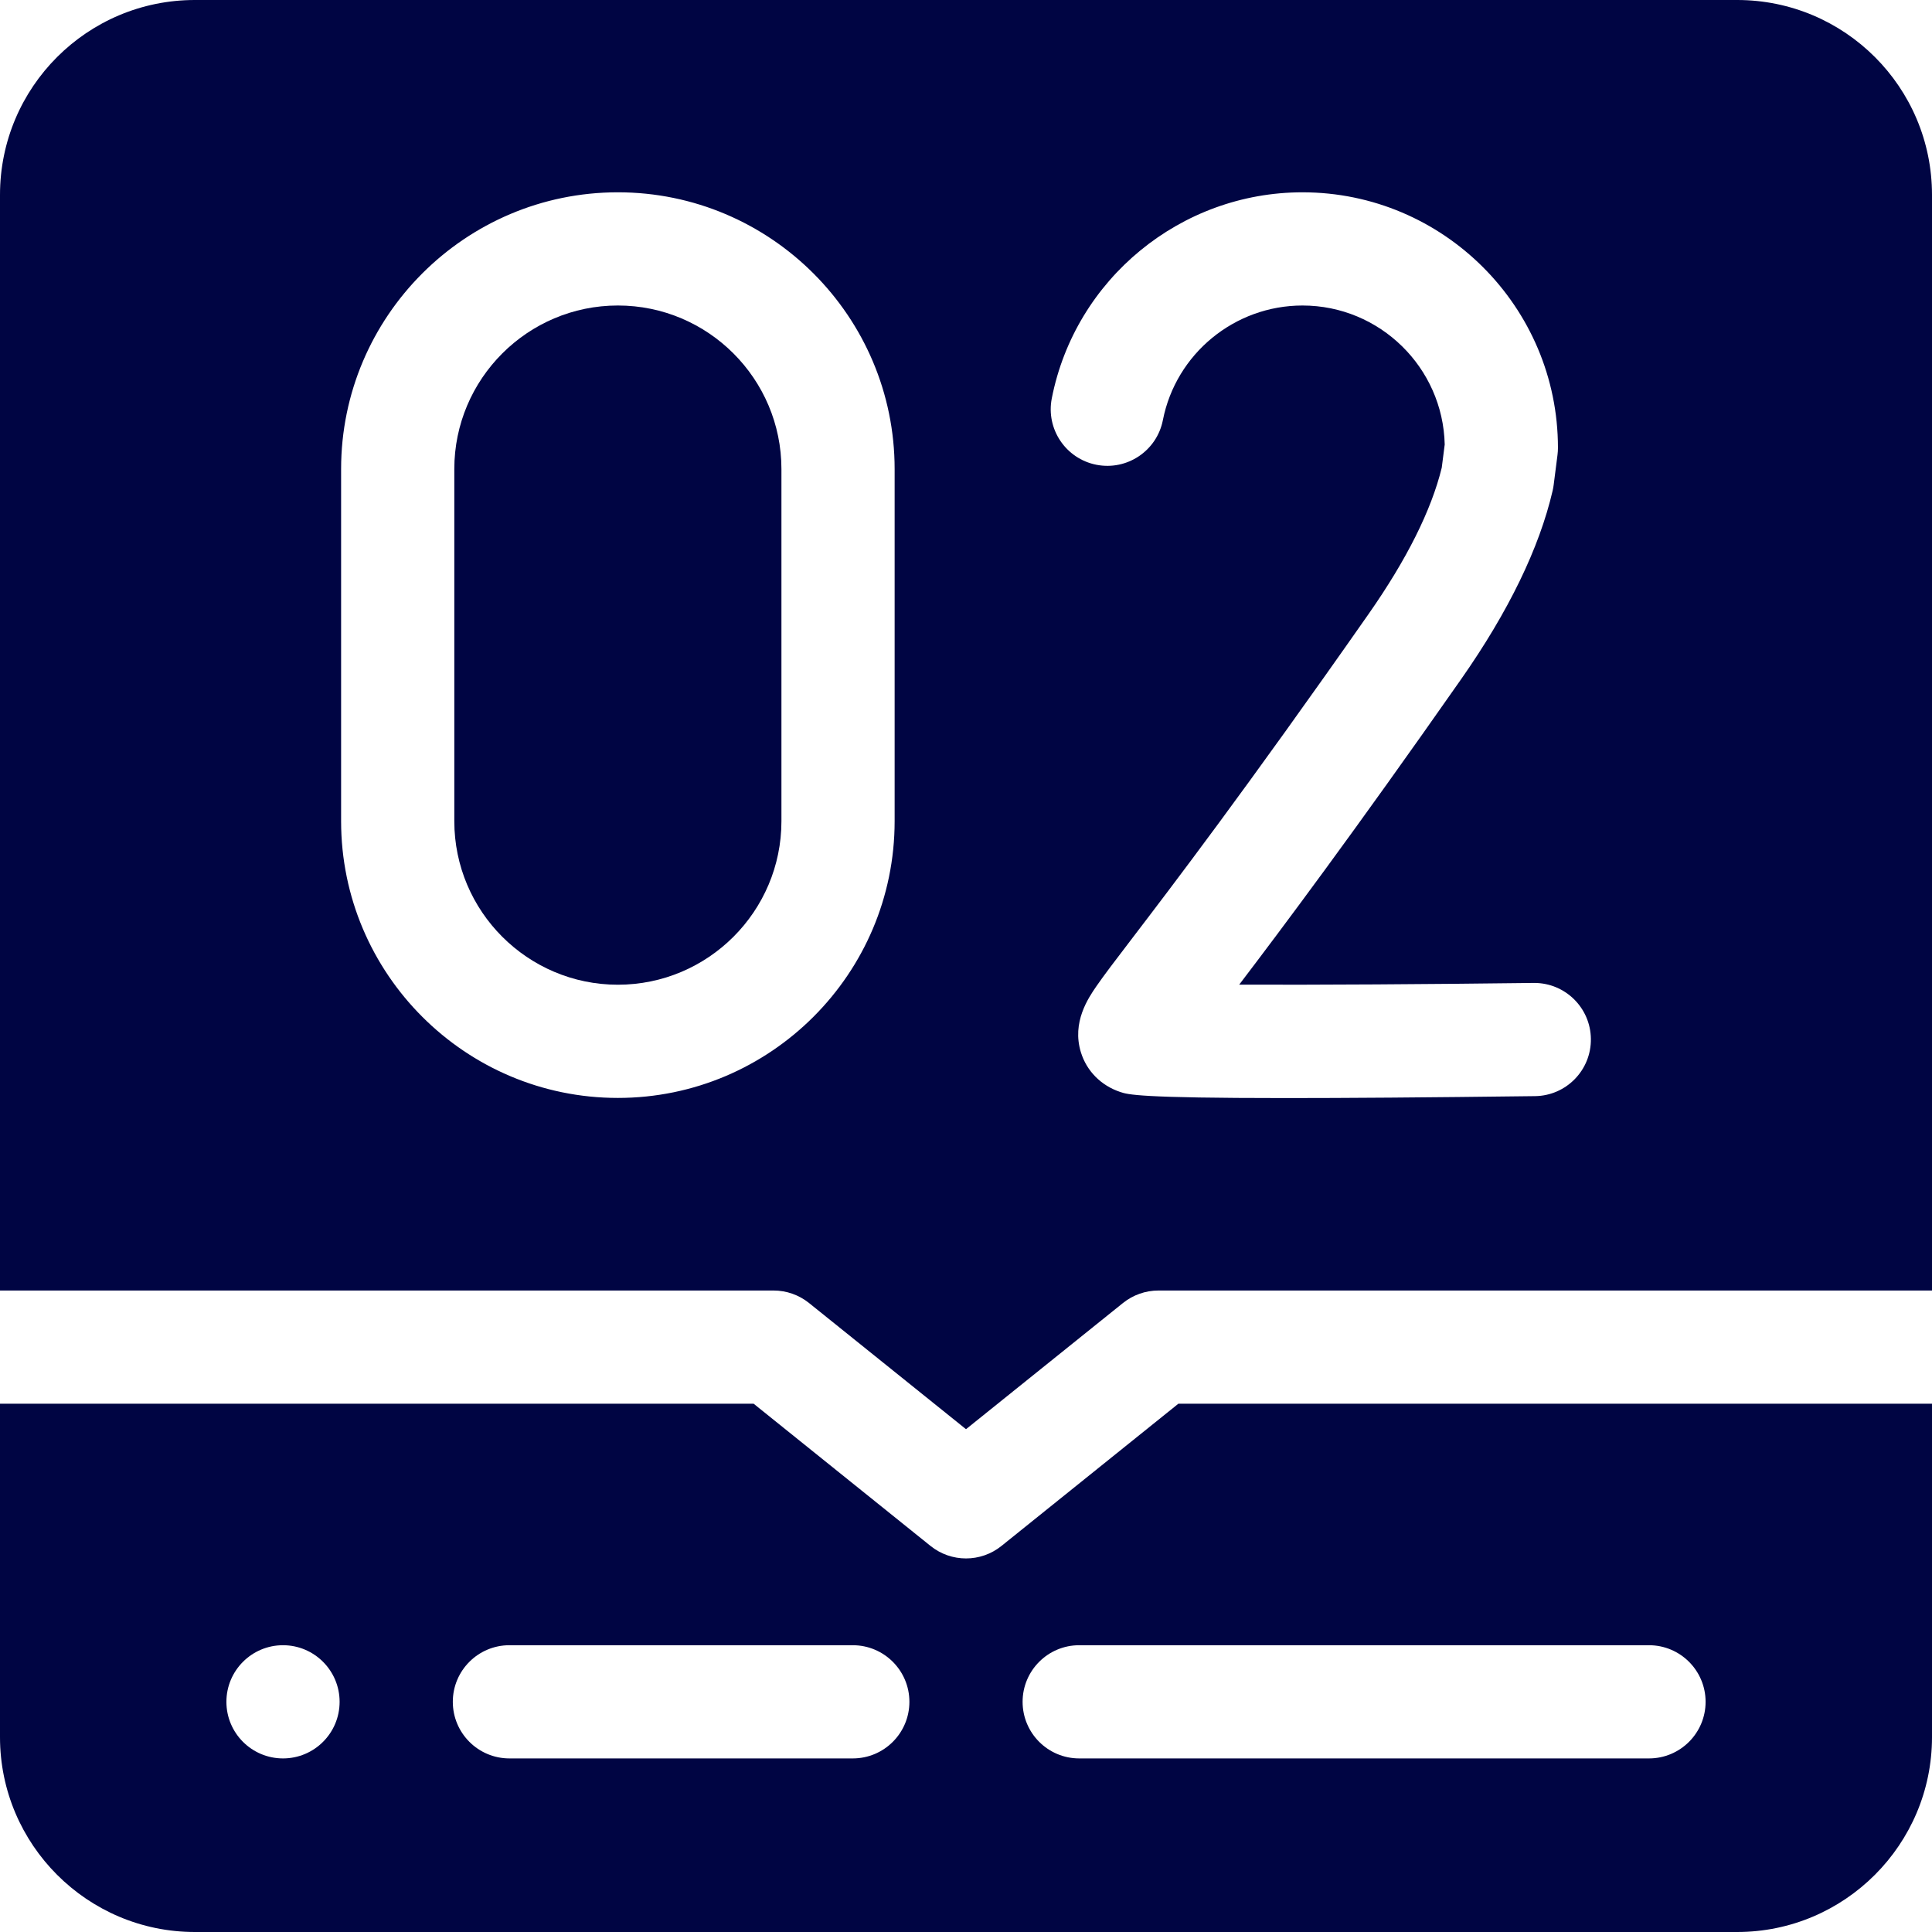
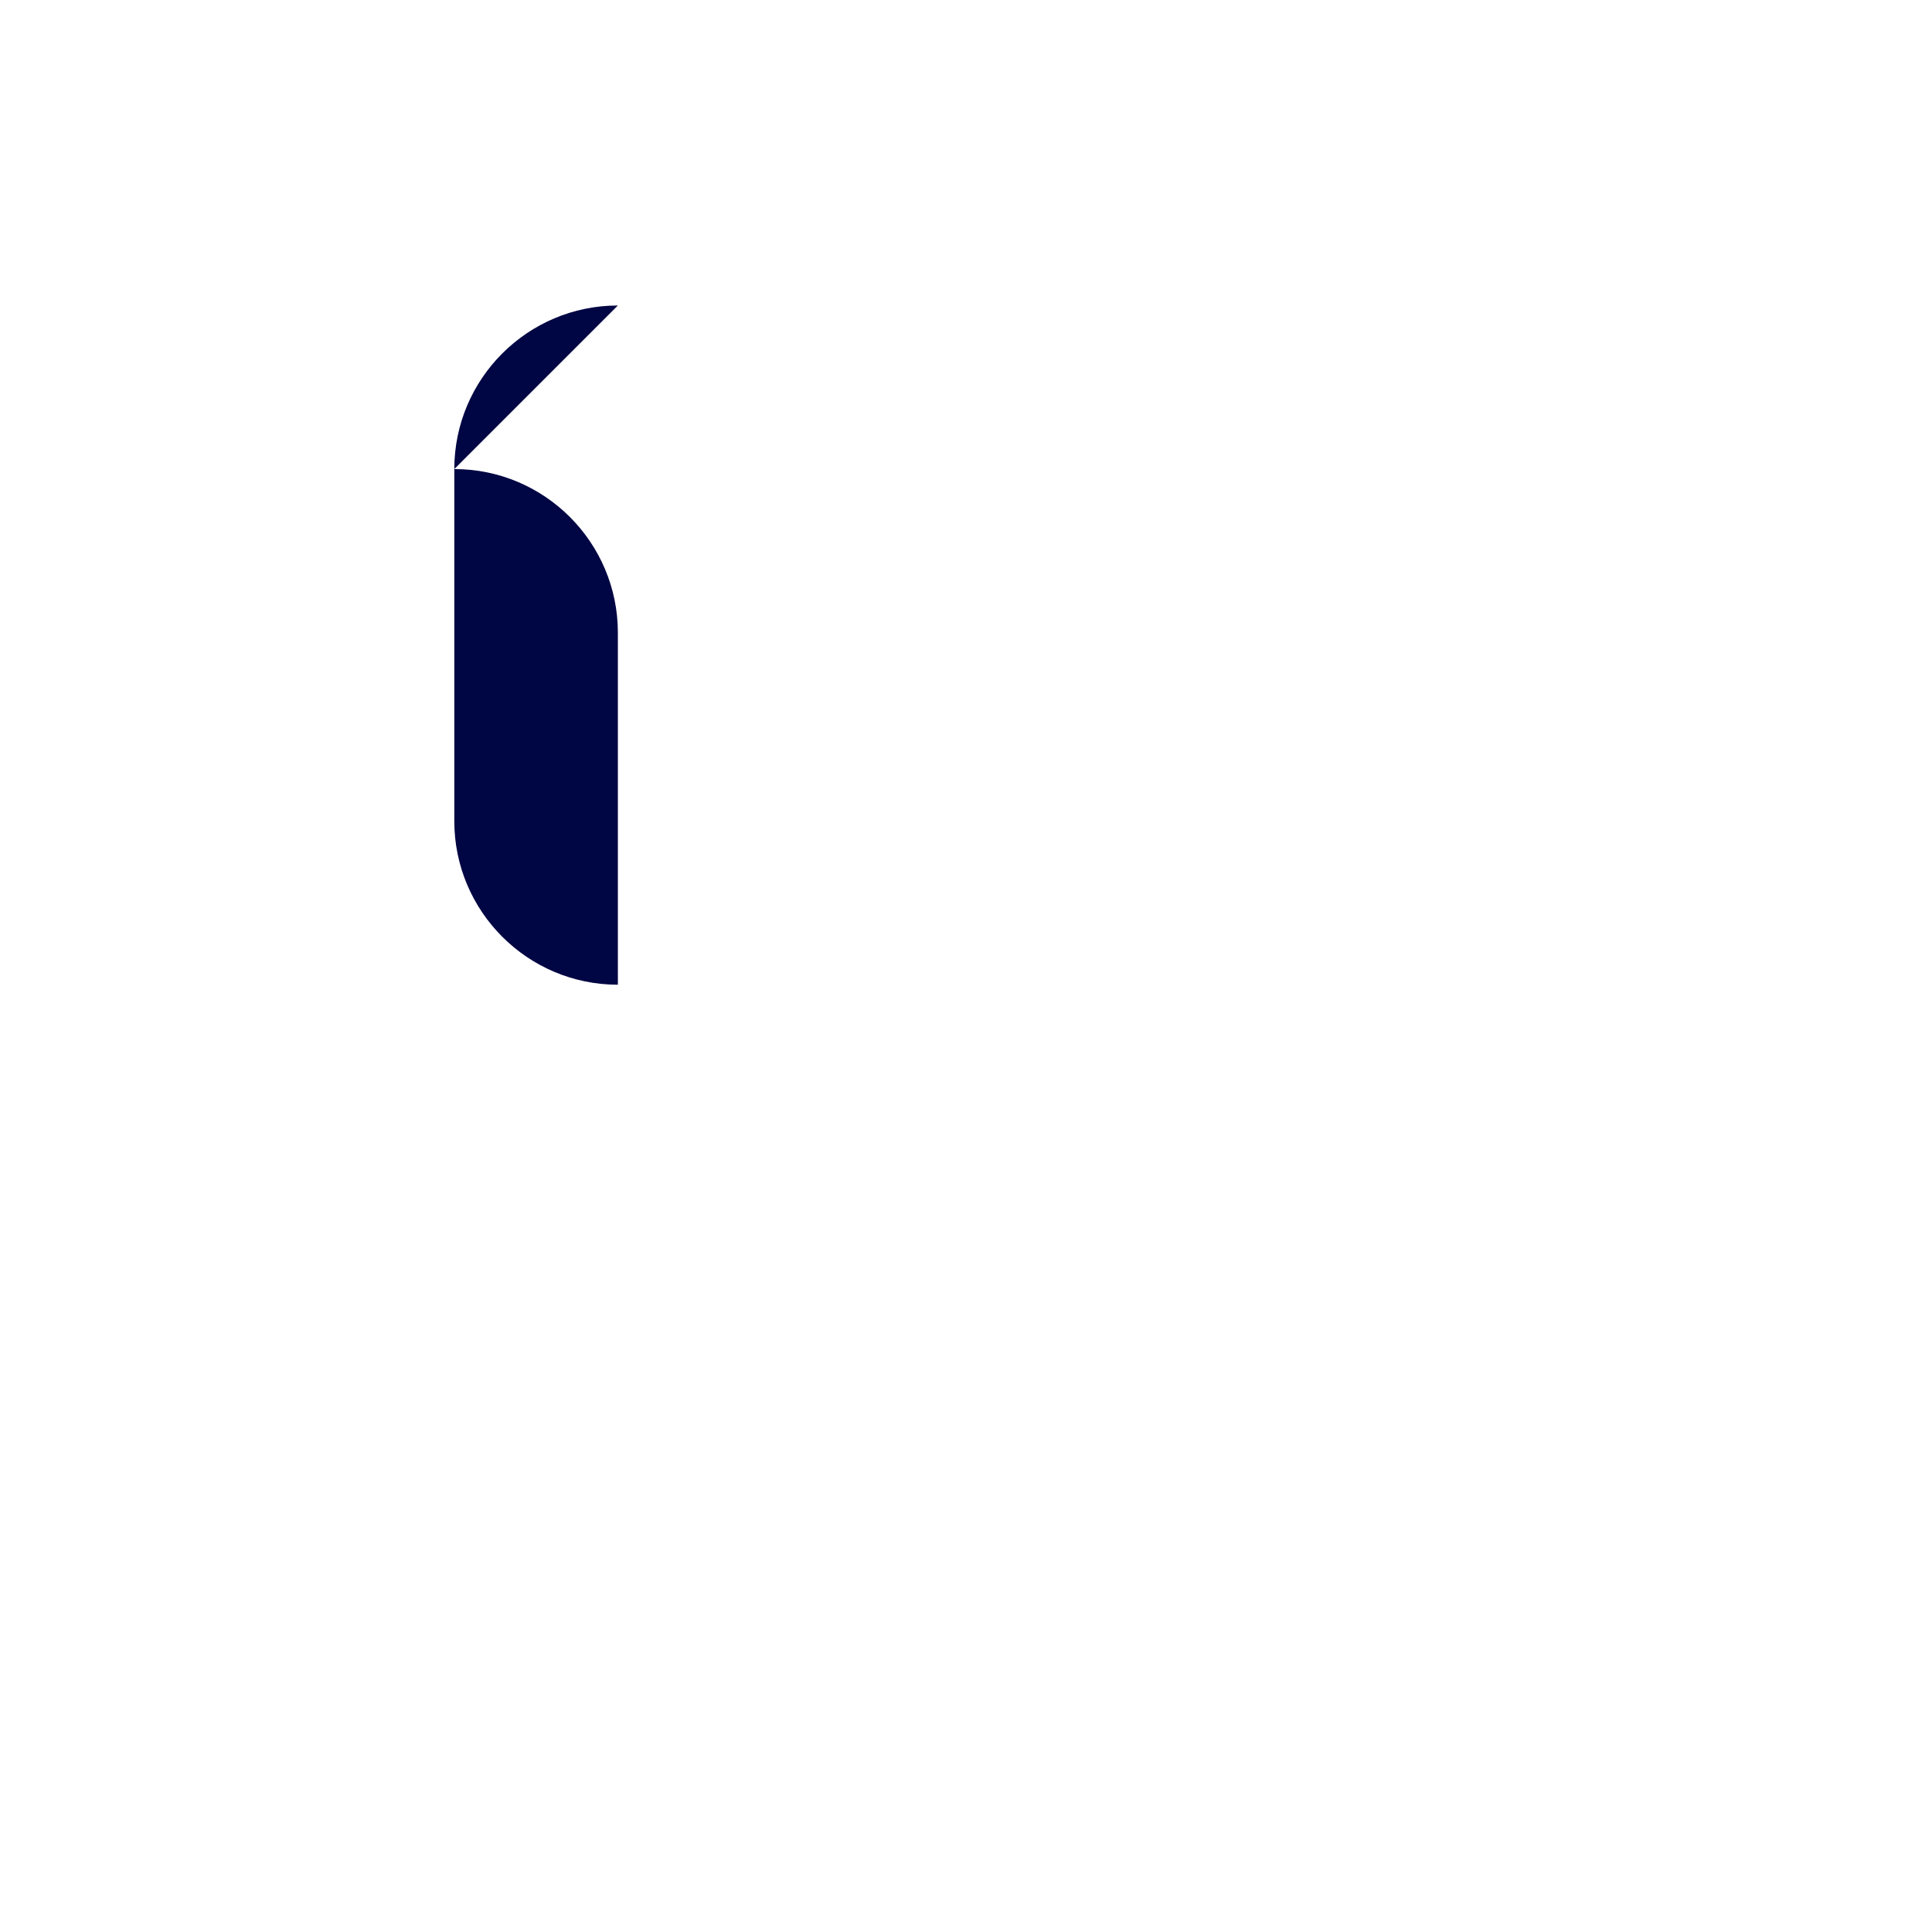
<svg xmlns="http://www.w3.org/2000/svg" width="512" height="512" x="0" y="0" viewBox="0 0 512 512" style="enable-background:new 0 0 512 512" xml:space="preserve" class="">
  <g>
-     <path d="M163.742 80.962c-23.901 0-43.346 19.444-43.346 43.346v93.309c0 23.901 19.445 43.346 43.346 43.346s43.346-19.444 43.346-43.346v-93.309c-.001-23.902-19.445-43.346-43.346-43.346z" fill="#000543" opacity="1" data-original="#000000" class="" />
-     <path d="M460.36 0H51.64C23.12 0 0 23.12 0 51.64V342h205c3.42 0 6.73 1.17 9.4 3.31l41.6 33.44 41.6-33.44c2.67-2.14 5.98-3.31 9.4-3.31h205V51.64C512 23.12 488.88 0 460.36 0zM237.087 217.616c0 40.443-32.903 73.346-73.346 73.346s-73.346-32.902-73.346-73.346v-93.309c0-40.443 32.903-73.346 73.346-73.346s73.346 32.902 73.346 73.346zm169.705 72.87c-29.235.367-50.504.514-66.033.514-39.044 0-41.821-.927-43.857-1.605-5.109-1.703-8.921-5.543-10.457-10.537-2.445-7.947 1.977-14.387 4.102-17.481 1.958-2.85 4.904-6.708 9.365-12.549 10.496-13.743 30.034-39.325 62.757-86.08 10.126-14.47 16.654-27.521 19.409-38.807l.786-6.15c-.467-20.387-17.197-36.828-37.694-36.828-17.979 0-33.538 12.776-36.996 30.379-1.597 8.129-9.476 13.42-17.61 11.828-8.129-1.597-13.424-9.48-11.828-17.609 6.213-31.636 34.153-54.598 66.433-54.598 37.332 0 67.704 30.372 67.704 67.704 0 .636-.041 1.271-.121 1.901l-1.018 7.967c-.064.5-.153.996-.267 1.487-3.525 15.201-11.674 31.999-24.221 49.927-28.755 41.085-47.462 66.028-58.843 80.99 20.307.085 50.163-.1 78.011-.45l.192-.001c8.197 0 14.892 6.592 14.995 14.812.106 8.283-6.525 15.082-14.809 15.186z" fill="#000543" opacity="1" data-original="#000000" class="" />
-     <path d="m312.28 372-46.88 37.69c-2.75 2.21-6.07 3.31-9.4 3.31s-6.65-1.1-9.4-3.31L199.72 372H0v88.36C0 488.83 23.17 512 51.64 512h408.72c28.47 0 51.64-23.17 51.64-51.64V372zM75 466c-8.28 0-15-6.71-15-15 0-8.28 6.72-15 15-15s15 6.72 15 15c0 8.29-6.72 15-15 15zm151 0h-91c-8.28 0-15-6.72-15-15s6.72-15 15-15h91c8.28 0 15 6.72 15 15s-6.72 15-15 15zm211 0H286c-8.28 0-15-6.72-15-15s6.72-15 15-15h151c8.28 0 15 6.72 15 15s-6.72 15-15 15z" fill="#000543" opacity="1" data-original="#000000" class="" />
+     <path d="M163.742 80.962c-23.901 0-43.346 19.444-43.346 43.346v93.309c0 23.901 19.445 43.346 43.346 43.346v-93.309c-.001-23.902-19.445-43.346-43.346-43.346z" fill="#000543" opacity="1" data-original="#000000" class="" />
  </g>
</svg>